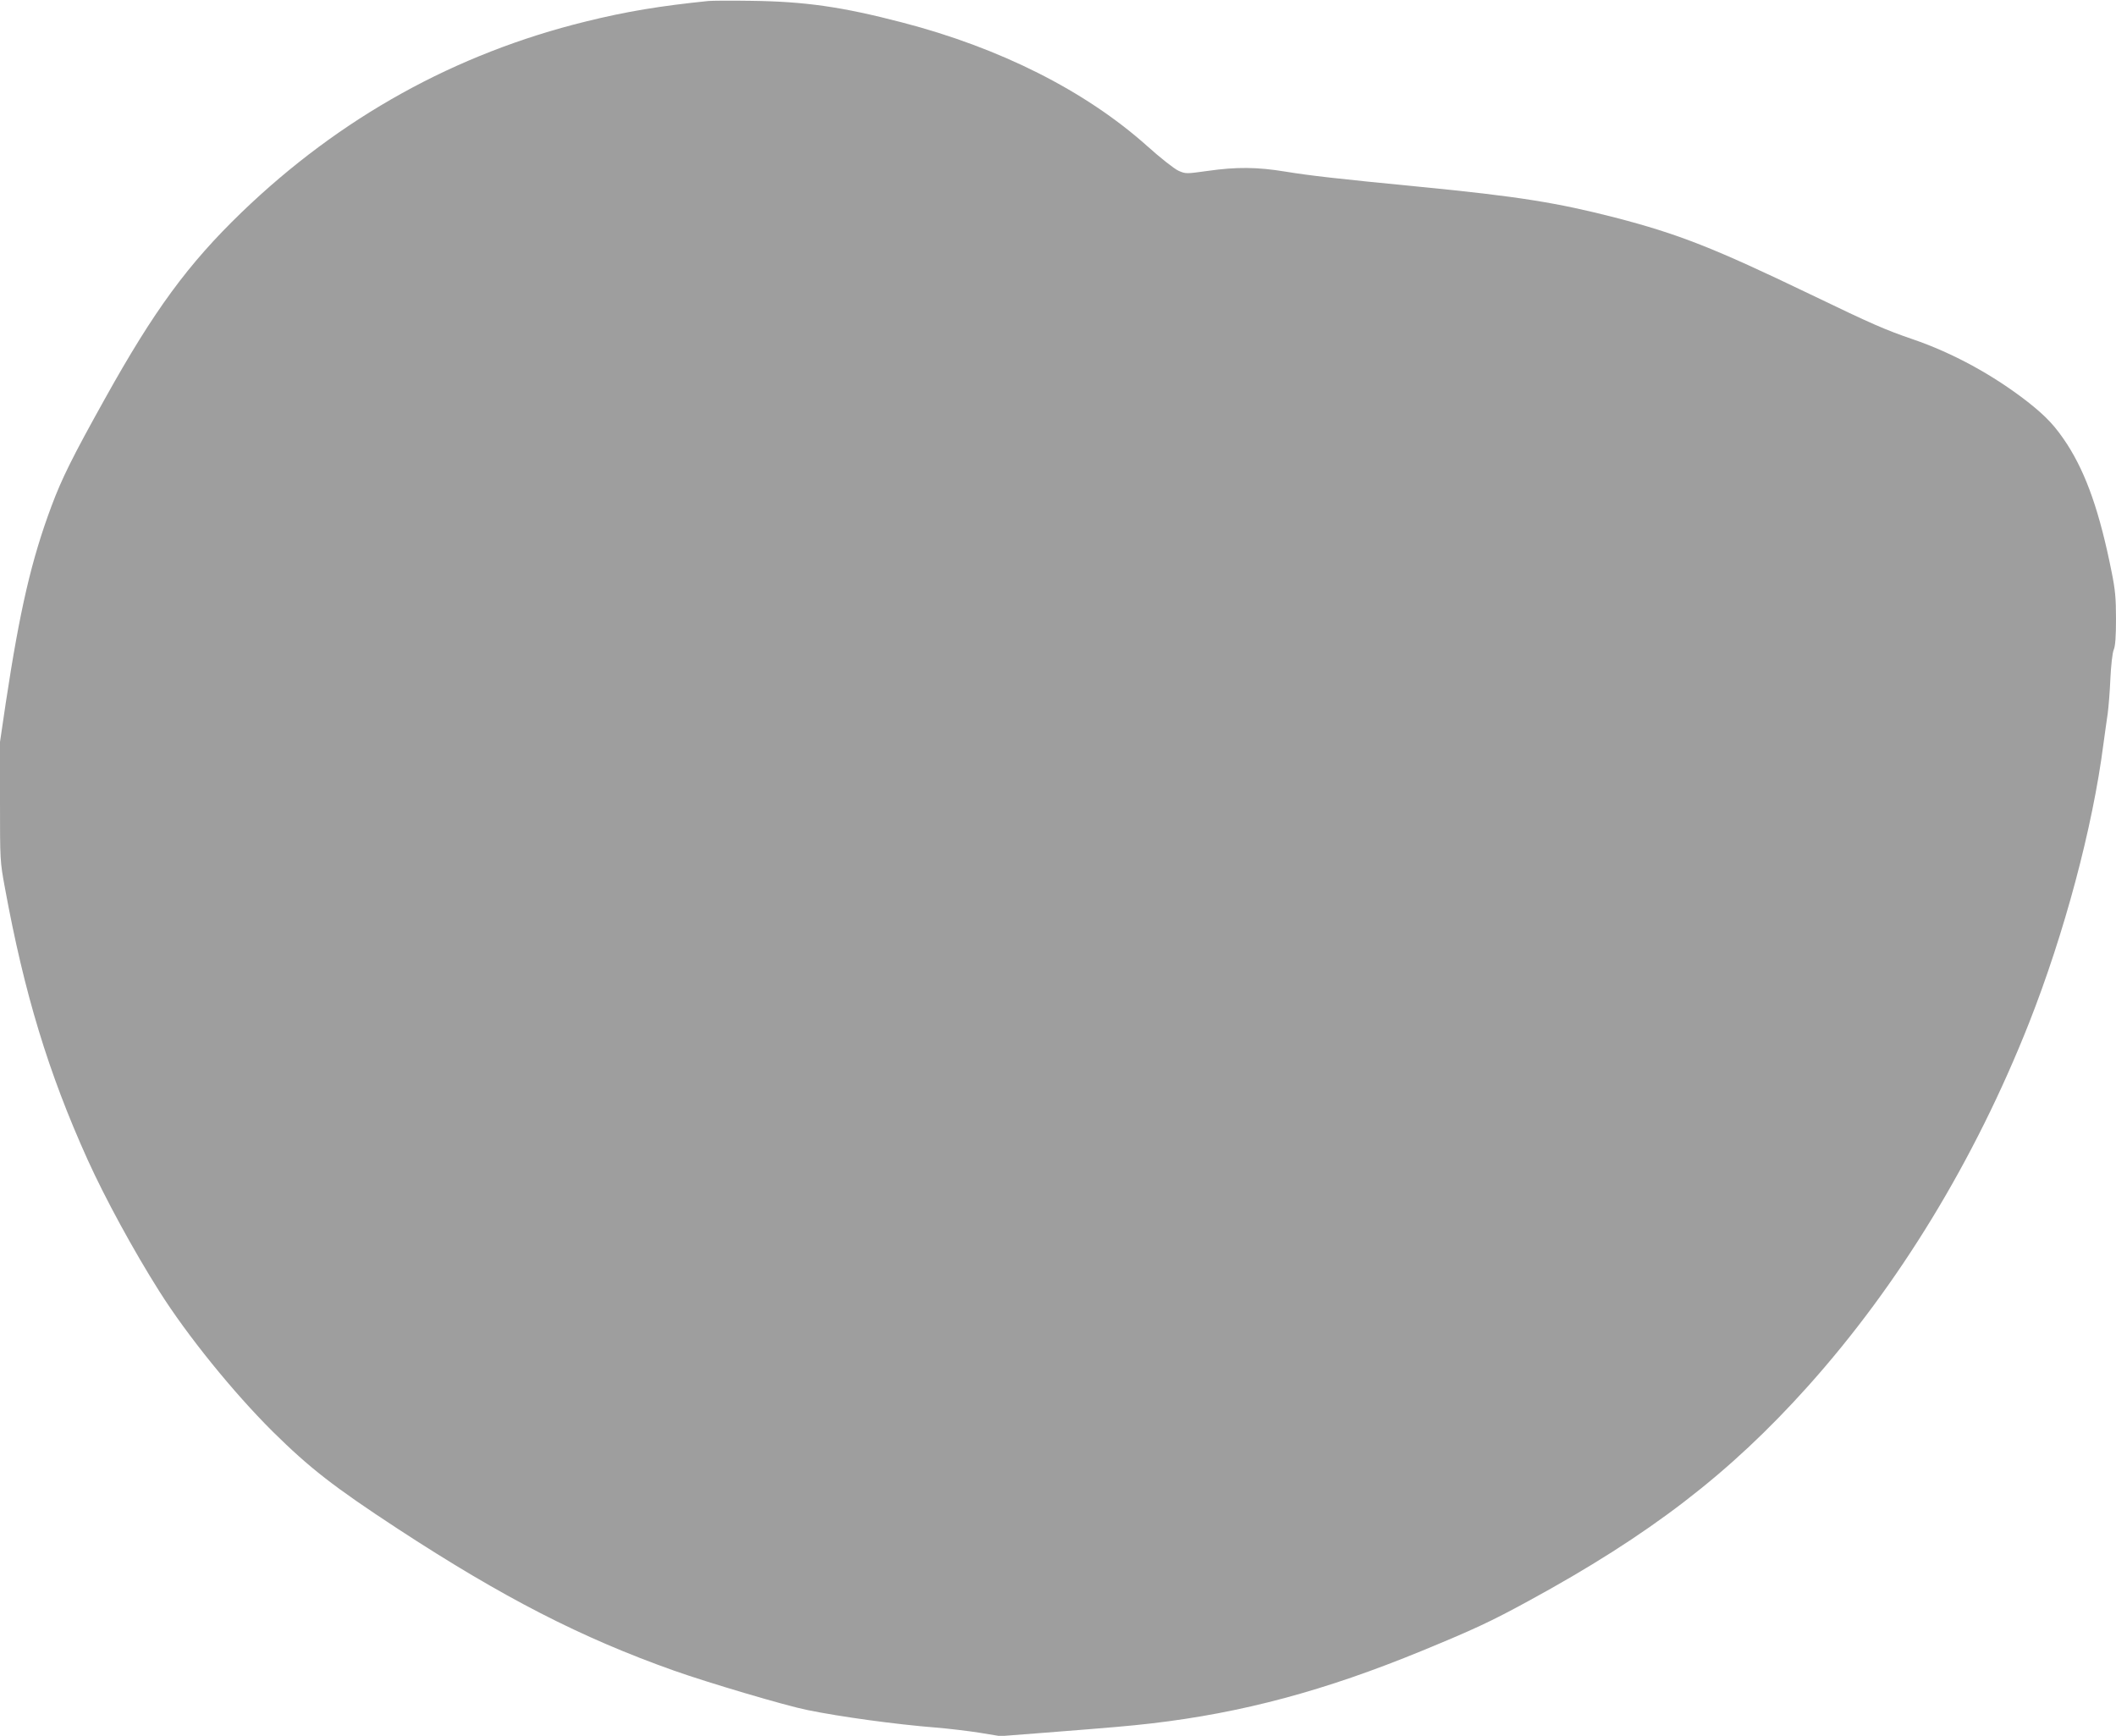
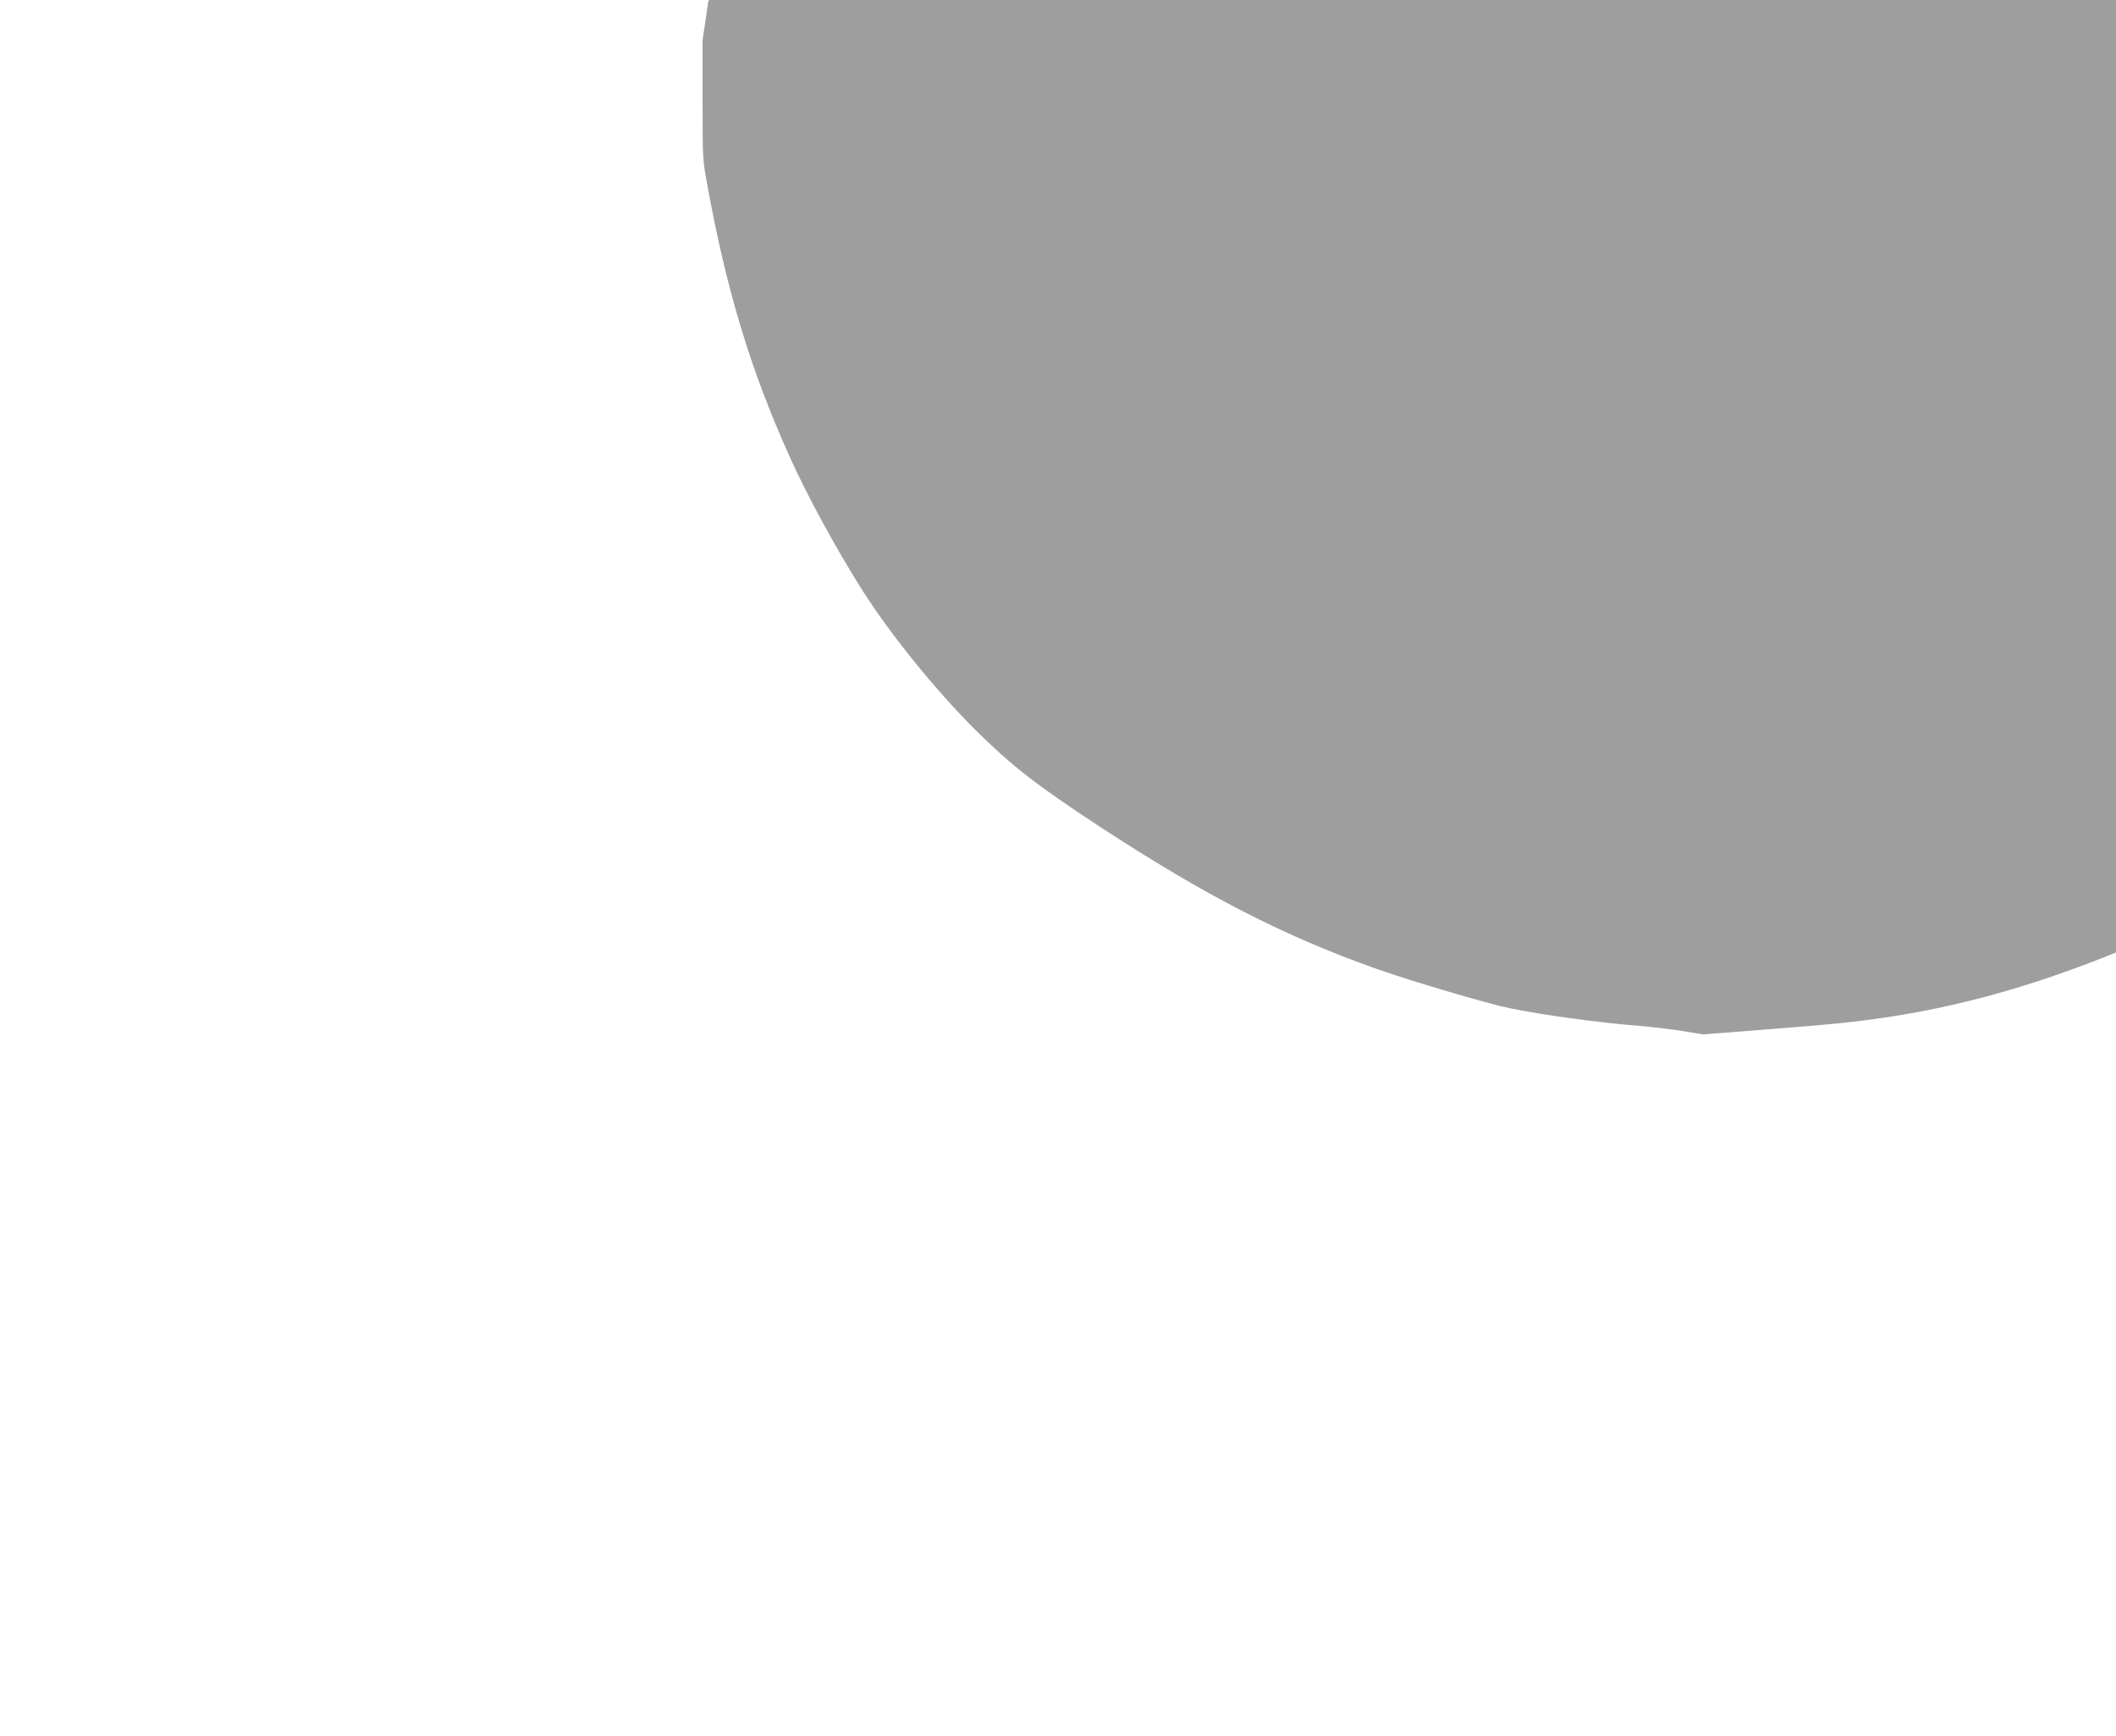
<svg xmlns="http://www.w3.org/2000/svg" version="1.0" width="1280pt" height="1050pt" viewBox="0 0 1280 1050" preserveAspectRatio="xMidYMid meet">
  <g transform="translate(0,1050) scale(0.1,-0.1)" fill="#9e9e9e" stroke="none">
-     <path d="M4285 10494 c-293 -30 -494 -63 -741 -124 -790 -194 -1487 -581 -2083 -1155 -324 -313 -529 -592 -828 -1130 -194 -348 -259 -479 -321 -645 -122 -326 -192 -630 -277 -1191 l-35 -237 0 -360 c0 -357 0 -362 30 -524 117 -638 262 -1116 500 -1643 105 -232 278 -550 433 -795 169 -268 447 -611 686 -849 224 -221 367 -333 756 -588 638 -417 1111 -660 1673 -859 206 -73 675 -212 806 -238 199 -41 537 -87 776 -106 74 -6 193 -20 263 -31 l128 -21 272 21 c420 33 502 40 642 56 550 64 1050 198 1636 439 313 129 415 176 644 301 735 400 1218 771 1692 1300 550 614 1009 1368 1337 2197 214 543 385 1182 450 1688 9 63 20 147 26 185 5 39 13 133 16 210 4 80 12 154 20 174 10 23 14 80 14 188 0 125 -5 177 -26 281 -72 362 -153 593 -269 774 -72 110 -125 167 -239 257 -208 162 -453 296 -696 379 -166 57 -240 89 -620 272 -582 280 -795 364 -1180 464 -351 90 -586 128 -1180 186 -504 49 -668 68 -815 92 -170 28 -296 29 -471 4 -129 -18 -131 -18 -175 1 -26 12 -109 77 -190 150 -374 334 -890 594 -1485 748 -361 94 -587 126 -909 130 -121 2 -238 1 -260 -1z" />
+     <path d="M4285 10494 l-35 -237 0 -360 c0 -357 0 -362 30 -524 117 -638 262 -1116 500 -1643 105 -232 278 -550 433 -795 169 -268 447 -611 686 -849 224 -221 367 -333 756 -588 638 -417 1111 -660 1673 -859 206 -73 675 -212 806 -238 199 -41 537 -87 776 -106 74 -6 193 -20 263 -31 l128 -21 272 21 c420 33 502 40 642 56 550 64 1050 198 1636 439 313 129 415 176 644 301 735 400 1218 771 1692 1300 550 614 1009 1368 1337 2197 214 543 385 1182 450 1688 9 63 20 147 26 185 5 39 13 133 16 210 4 80 12 154 20 174 10 23 14 80 14 188 0 125 -5 177 -26 281 -72 362 -153 593 -269 774 -72 110 -125 167 -239 257 -208 162 -453 296 -696 379 -166 57 -240 89 -620 272 -582 280 -795 364 -1180 464 -351 90 -586 128 -1180 186 -504 49 -668 68 -815 92 -170 28 -296 29 -471 4 -129 -18 -131 -18 -175 1 -26 12 -109 77 -190 150 -374 334 -890 594 -1485 748 -361 94 -587 126 -909 130 -121 2 -238 1 -260 -1z" />
  </g>
</svg>